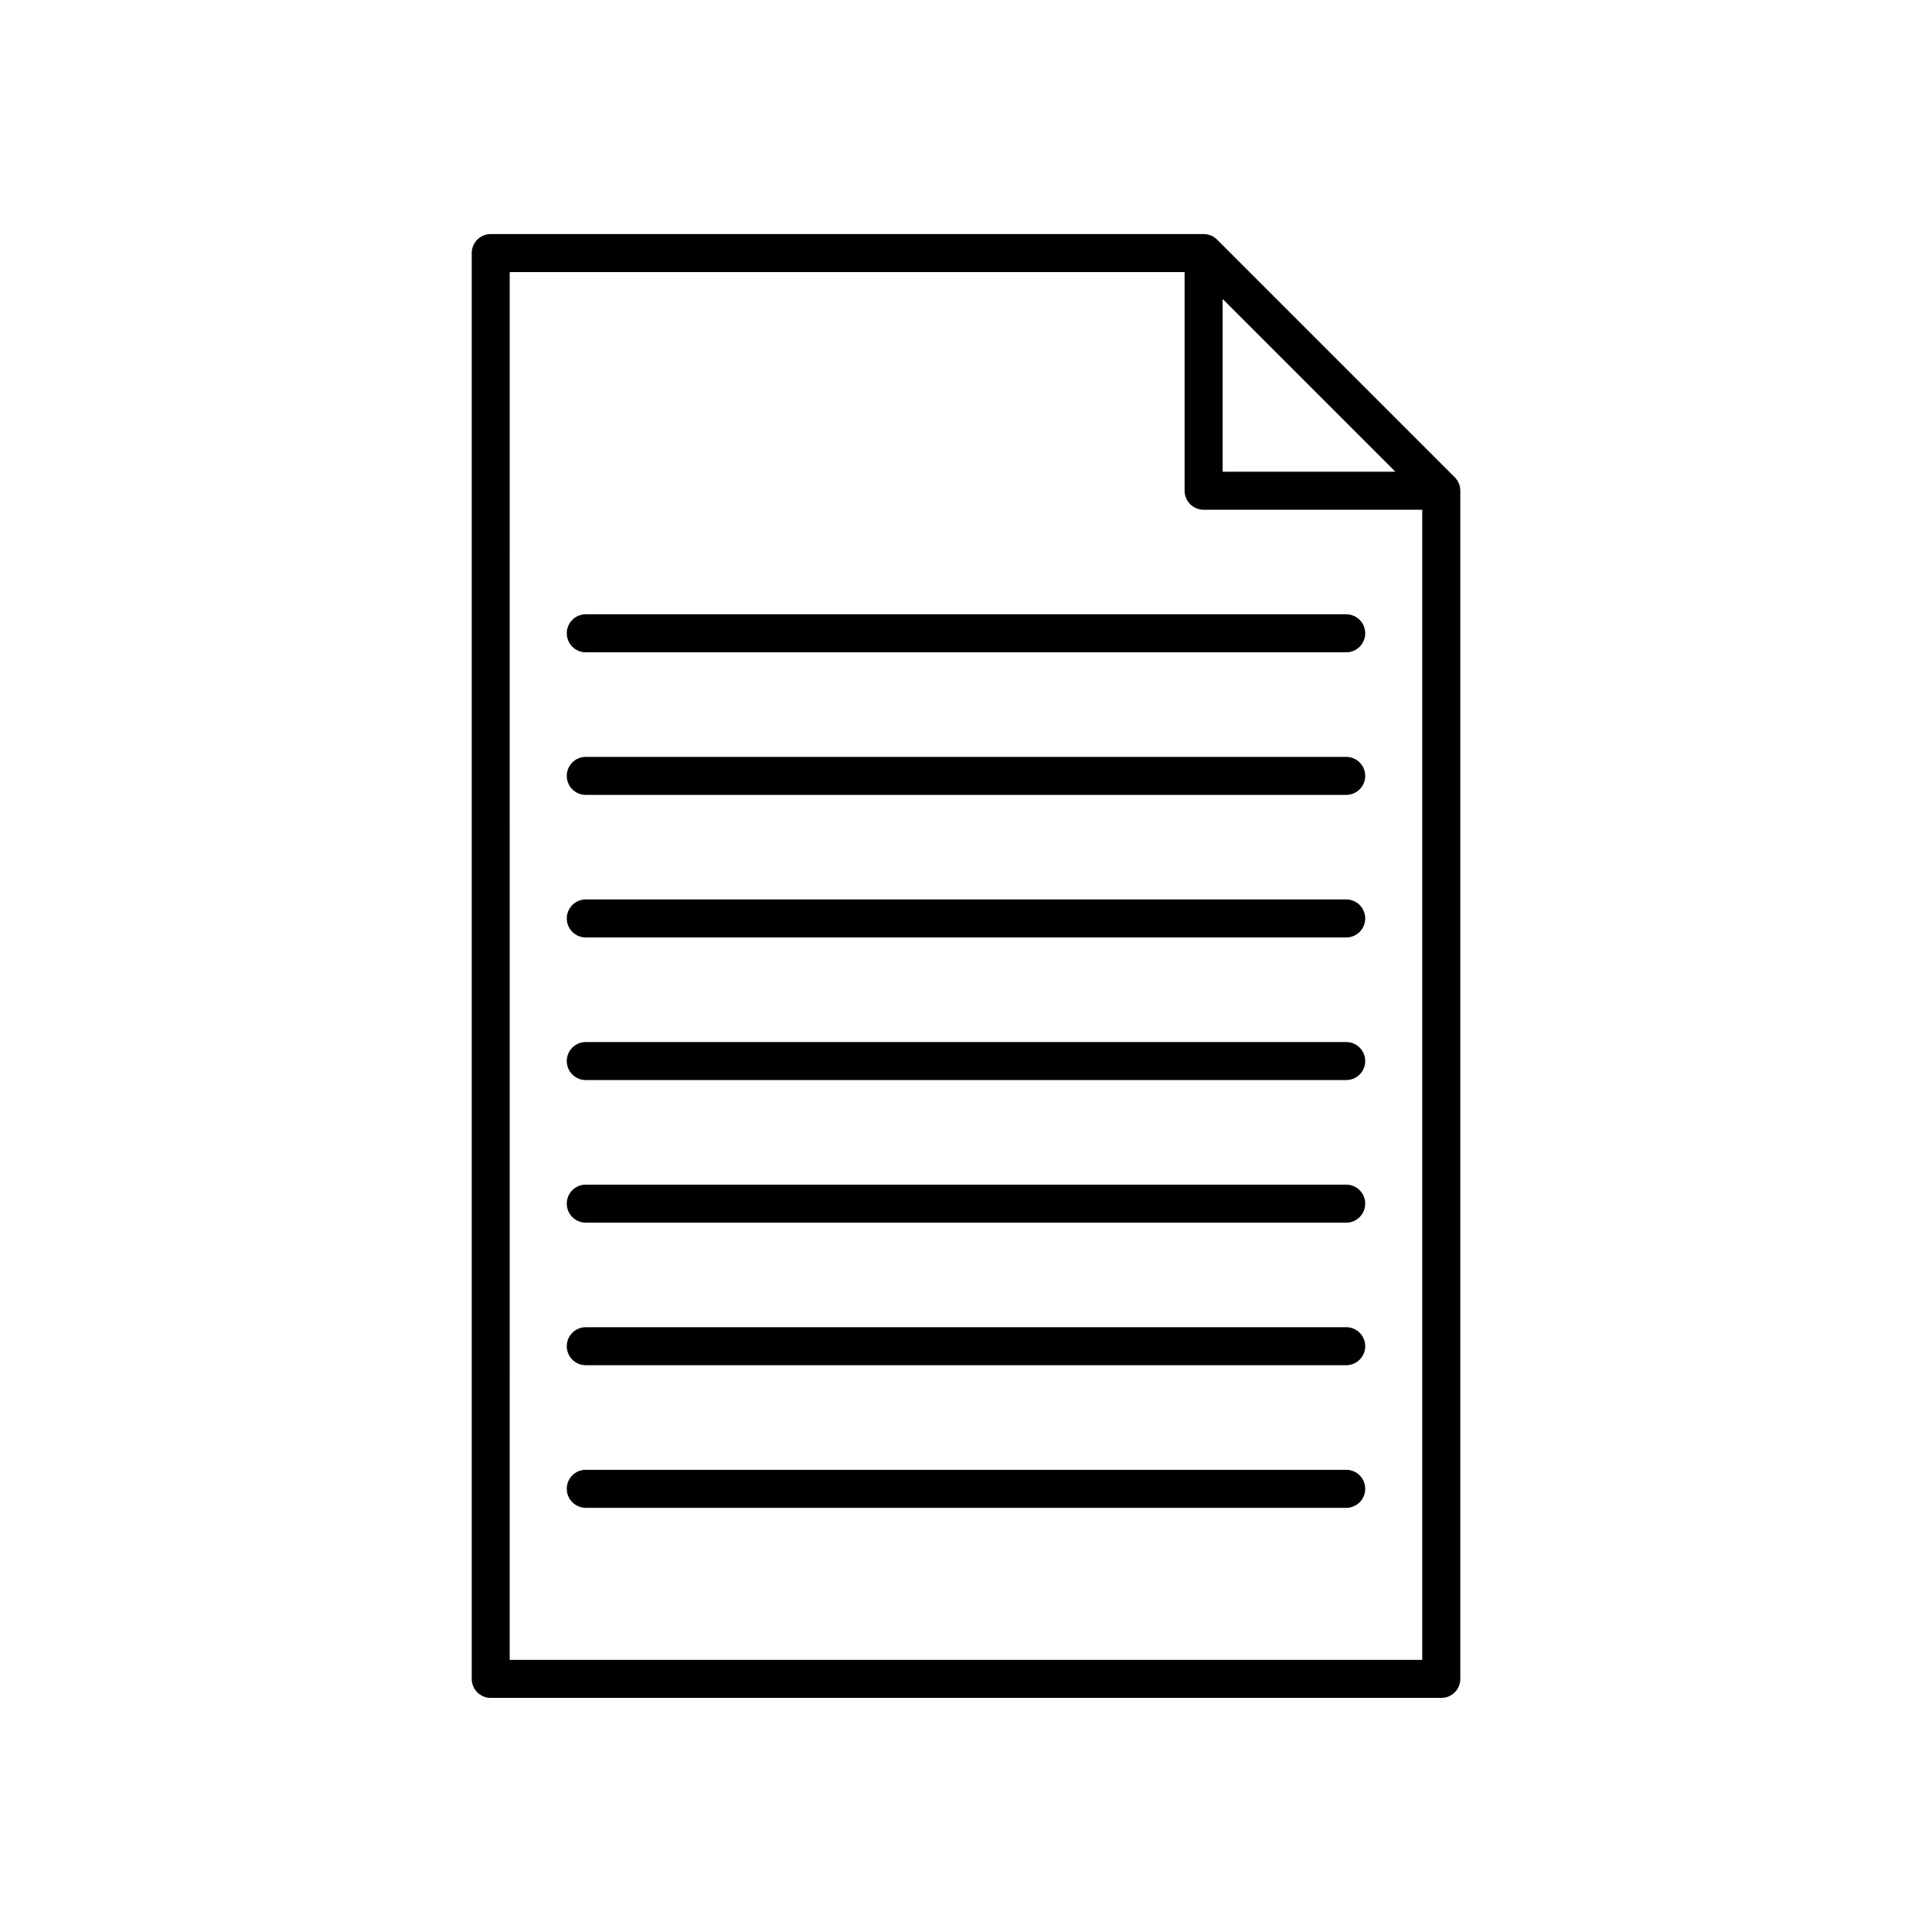
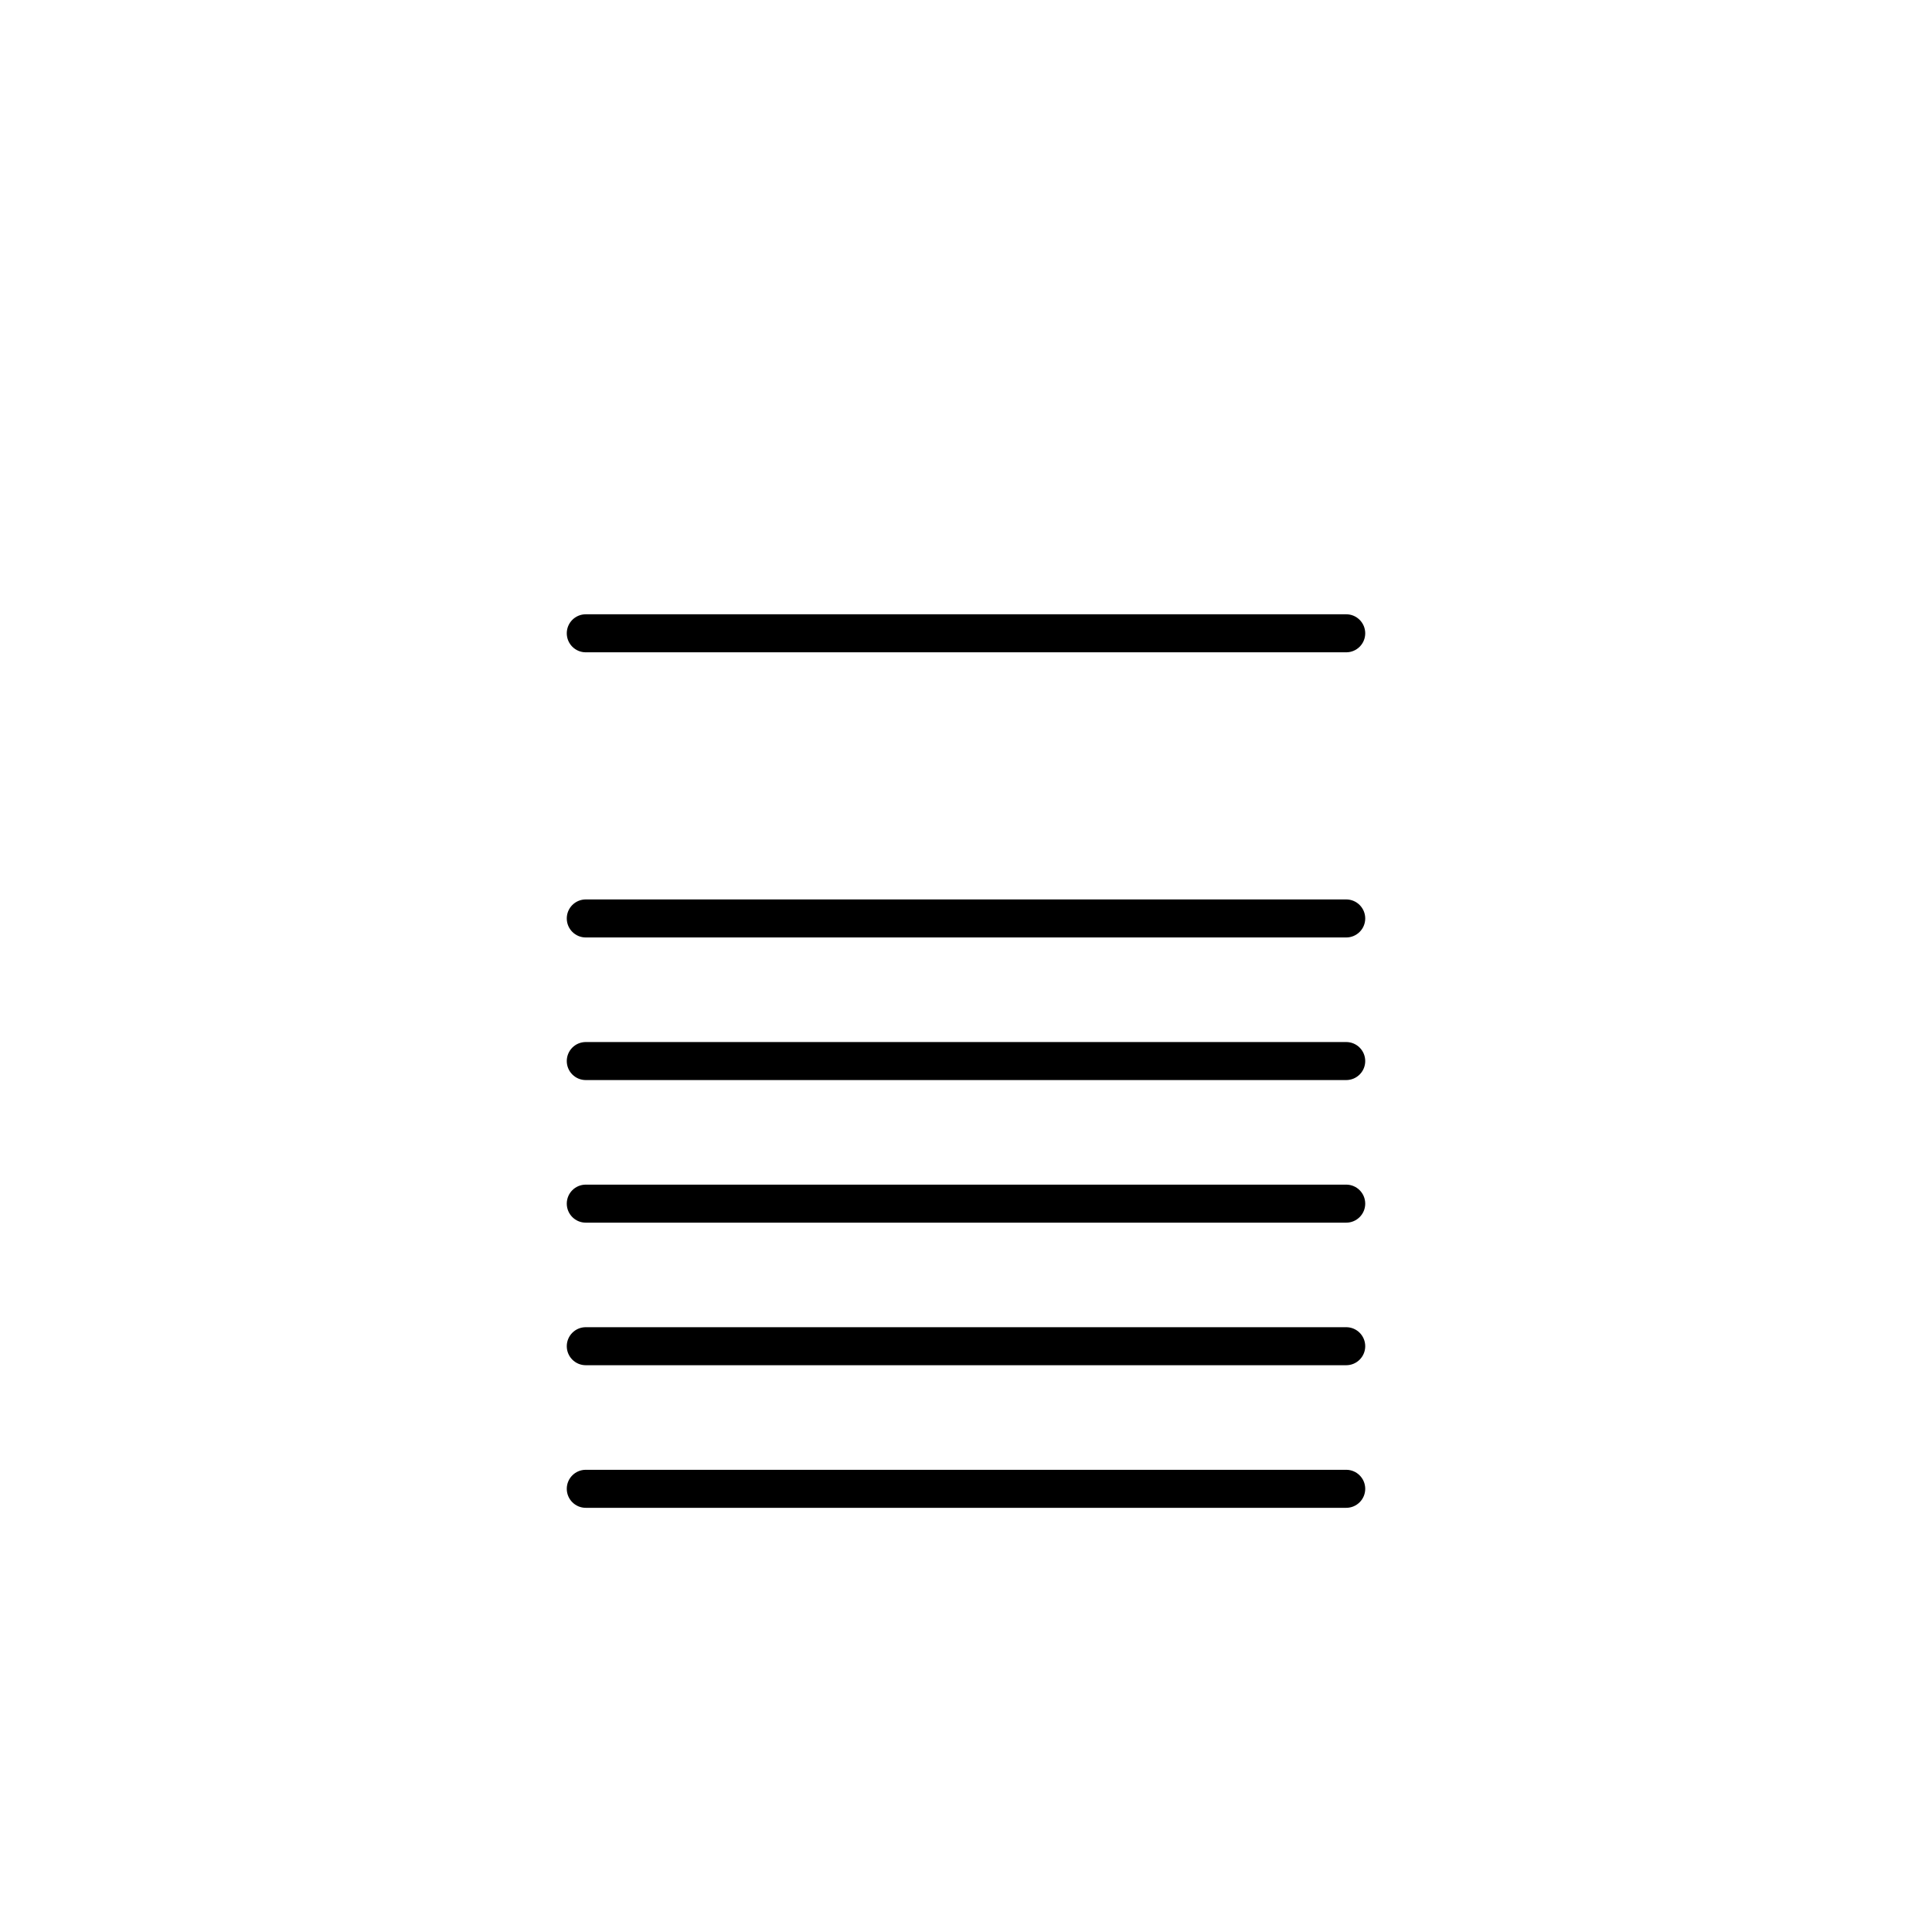
<svg xmlns="http://www.w3.org/2000/svg" fill="#000000" width="800px" height="800px" version="1.1" viewBox="144 144 512 512">
  <g>
-     <path d="m274.05 593.96h251.91c2.785 0 5.039-2.254 5.039-5.039l-0.004-314.88c0-0.688-0.141-1.34-0.391-1.938-0.25-0.602-0.617-1.156-1.086-1.625l-0.004-0.004-62.965-62.969-0.004-0.004c-0.469-0.469-1.023-0.832-1.621-1.086-0.602-0.246-1.254-0.391-1.941-0.391h-188.93c-2.785 0-5.039 2.254-5.039 5.039v377.86c0 2.785 2.254 5.039 5.039 5.039zm193.96-370.73 45.777 45.777h-45.777zm-188.93-7.121h178.85v57.938c0 2.781 2.254 5.039 5.039 5.039h57.938v304.8h-241.83z" />
    <path d="m500.76 306.79h-201.52c-2.785 0-5.039 2.254-5.039 5.039 0 2.781 2.254 5.039 5.039 5.039h201.52c2.785 0 5.039-2.254 5.039-5.039-0.004-2.781-2.254-5.039-5.039-5.039z" />
-     <path d="m500.76 344.58h-201.52c-2.785 0-5.039 2.254-5.039 5.039 0 2.781 2.254 5.039 5.039 5.039h201.52c2.785 0 5.039-2.254 5.039-5.039-0.004-2.781-2.254-5.039-5.039-5.039z" />
    <path d="m500.76 382.36h-201.52c-2.785 0-5.039 2.254-5.039 5.039 0 2.781 2.254 5.039 5.039 5.039h201.52c2.785 0 5.039-2.254 5.039-5.039-0.004-2.781-2.254-5.039-5.039-5.039z" />
    <path d="m500.76 420.15h-201.52c-2.785 0-5.039 2.254-5.039 5.039 0 2.781 2.254 5.039 5.039 5.039h201.52c2.785 0 5.039-2.254 5.039-5.039-0.004-2.785-2.254-5.039-5.039-5.039z" />
    <path d="m500.76 457.94h-201.52c-2.785 0-5.039 2.254-5.039 5.039 0 2.781 2.254 5.039 5.039 5.039h201.52c2.785 0 5.039-2.254 5.039-5.039-0.004-2.785-2.254-5.039-5.039-5.039z" />
    <path d="m500.76 495.72h-201.52c-2.785 0-5.039 2.254-5.039 5.039 0 2.781 2.254 5.039 5.039 5.039h201.52c2.785 0 5.039-2.254 5.039-5.039-0.004-2.785-2.254-5.039-5.039-5.039z" />
    <path d="m500.76 533.51h-201.52c-2.785 0-5.039 2.254-5.039 5.039 0 2.781 2.254 5.039 5.039 5.039h201.52c2.785 0 5.039-2.254 5.039-5.039-0.004-2.781-2.254-5.039-5.039-5.039z" />
  </g>
</svg>